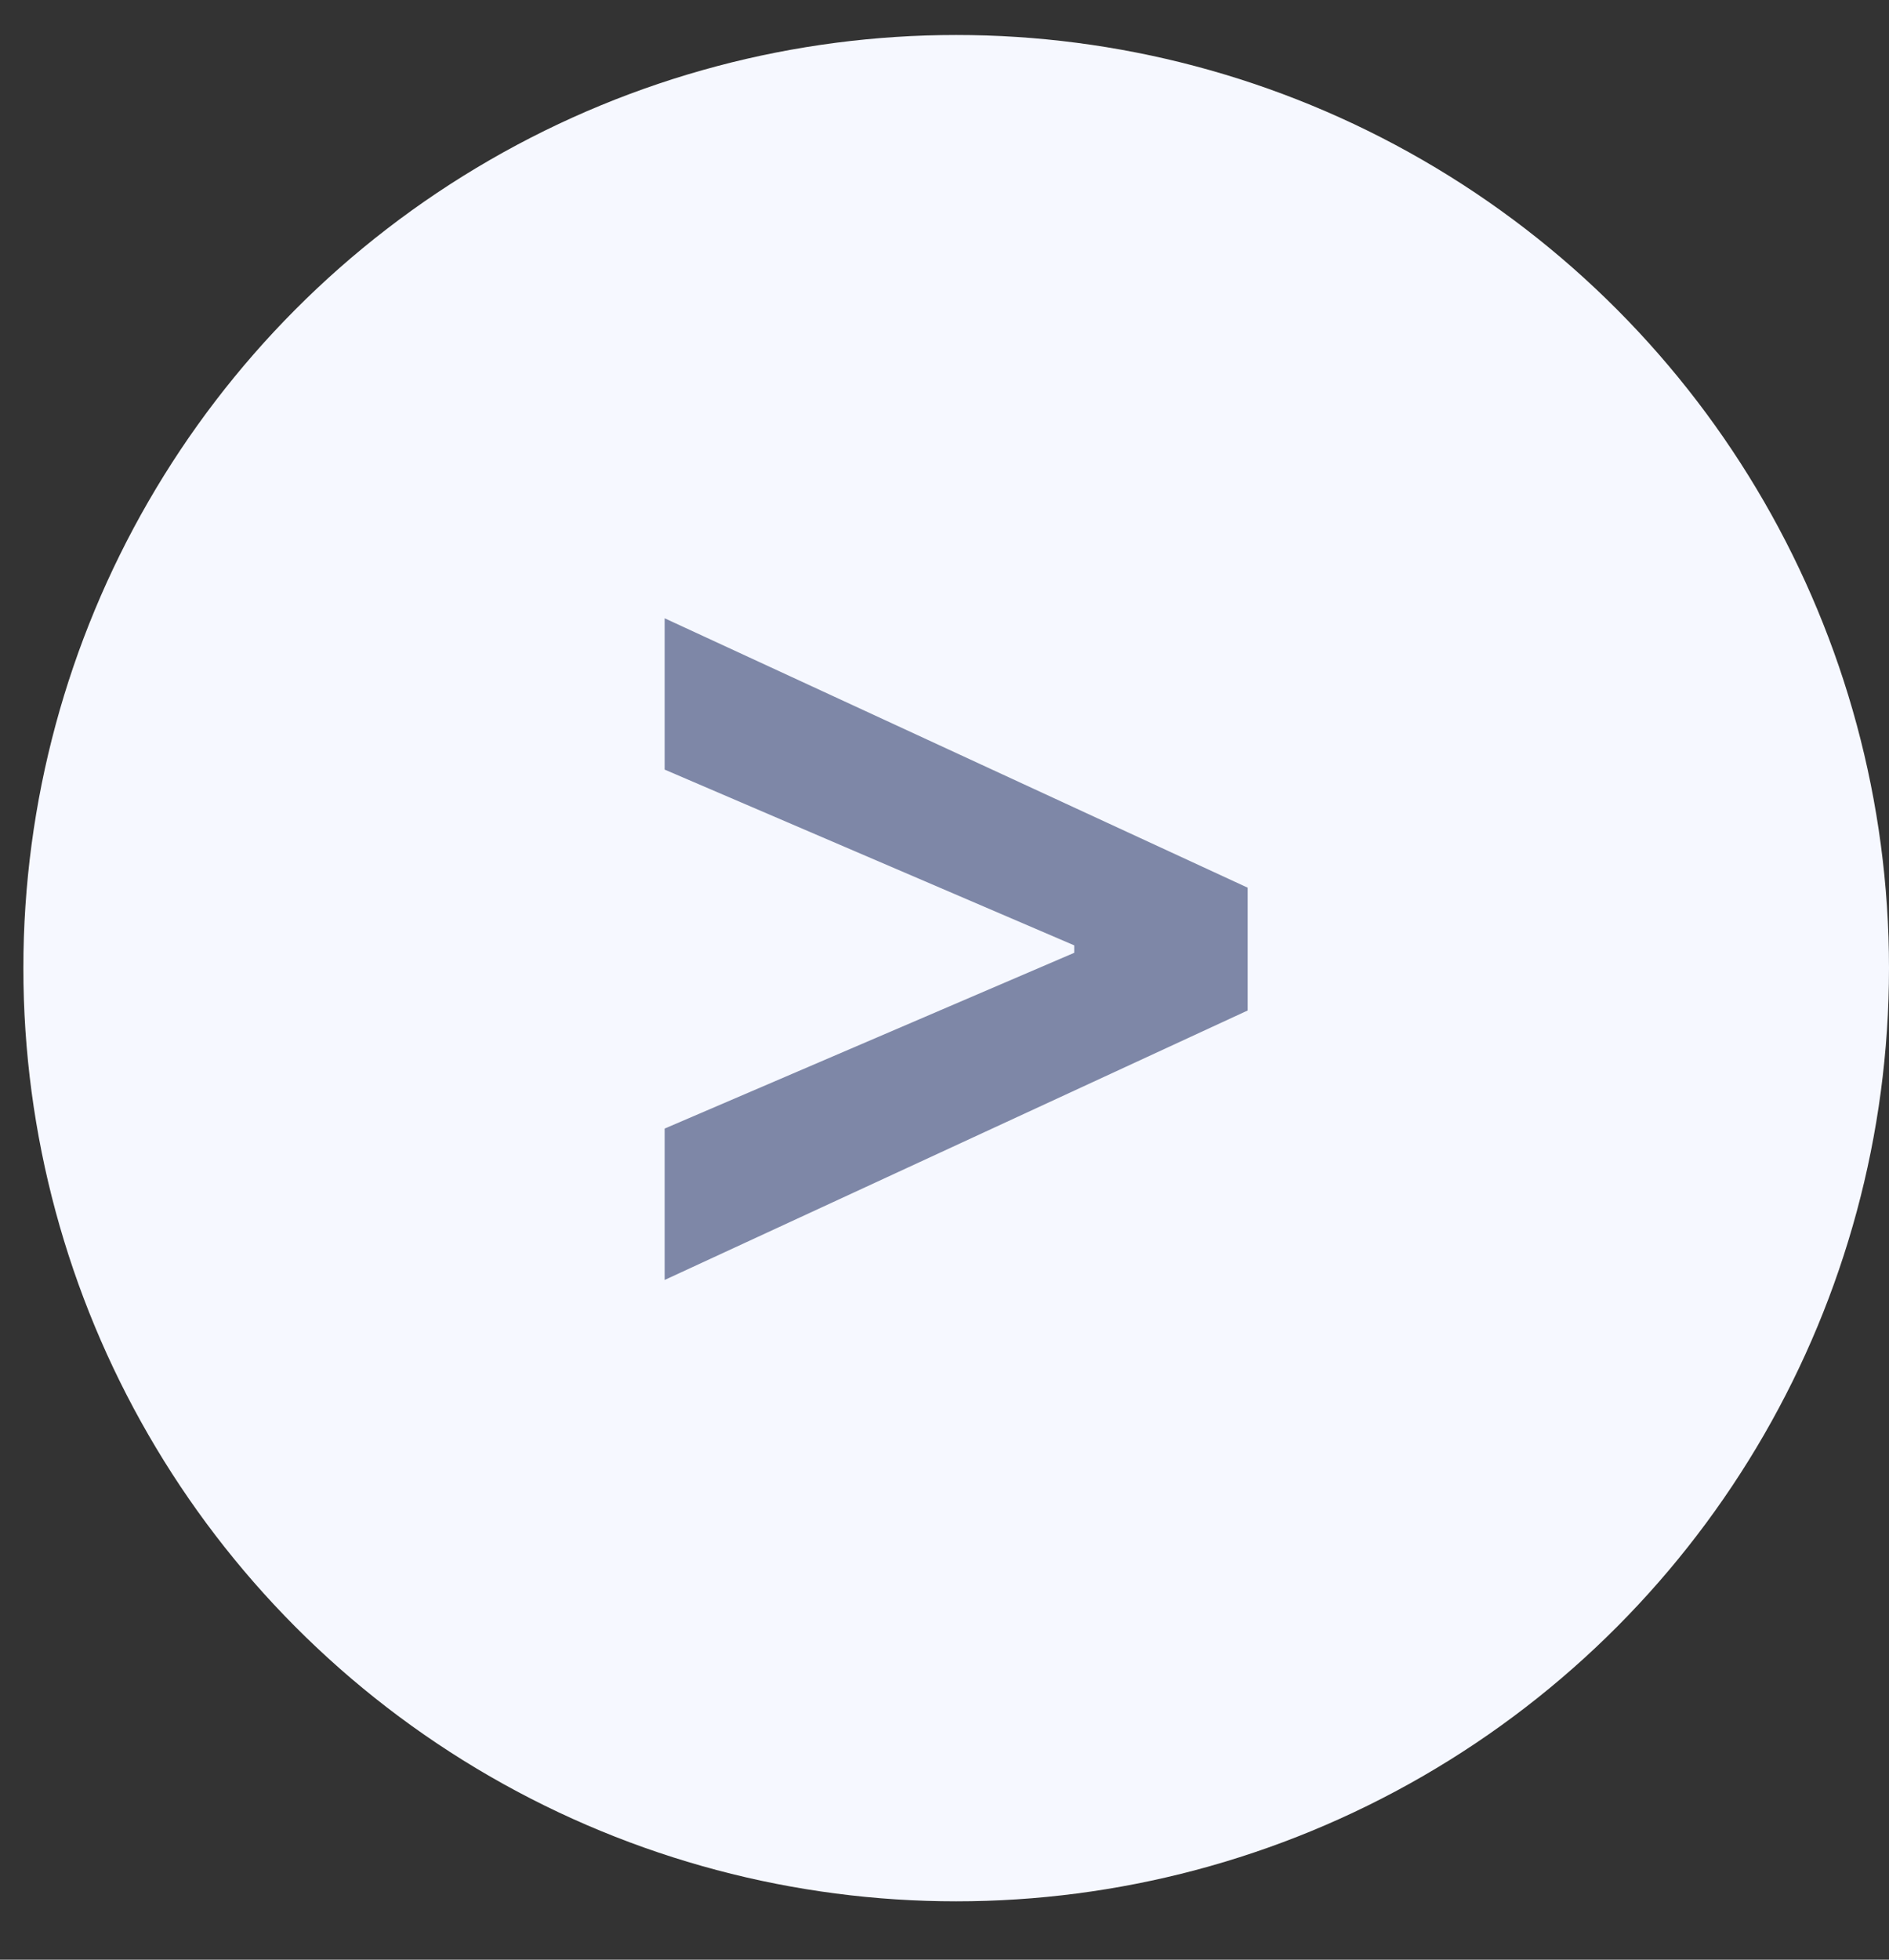
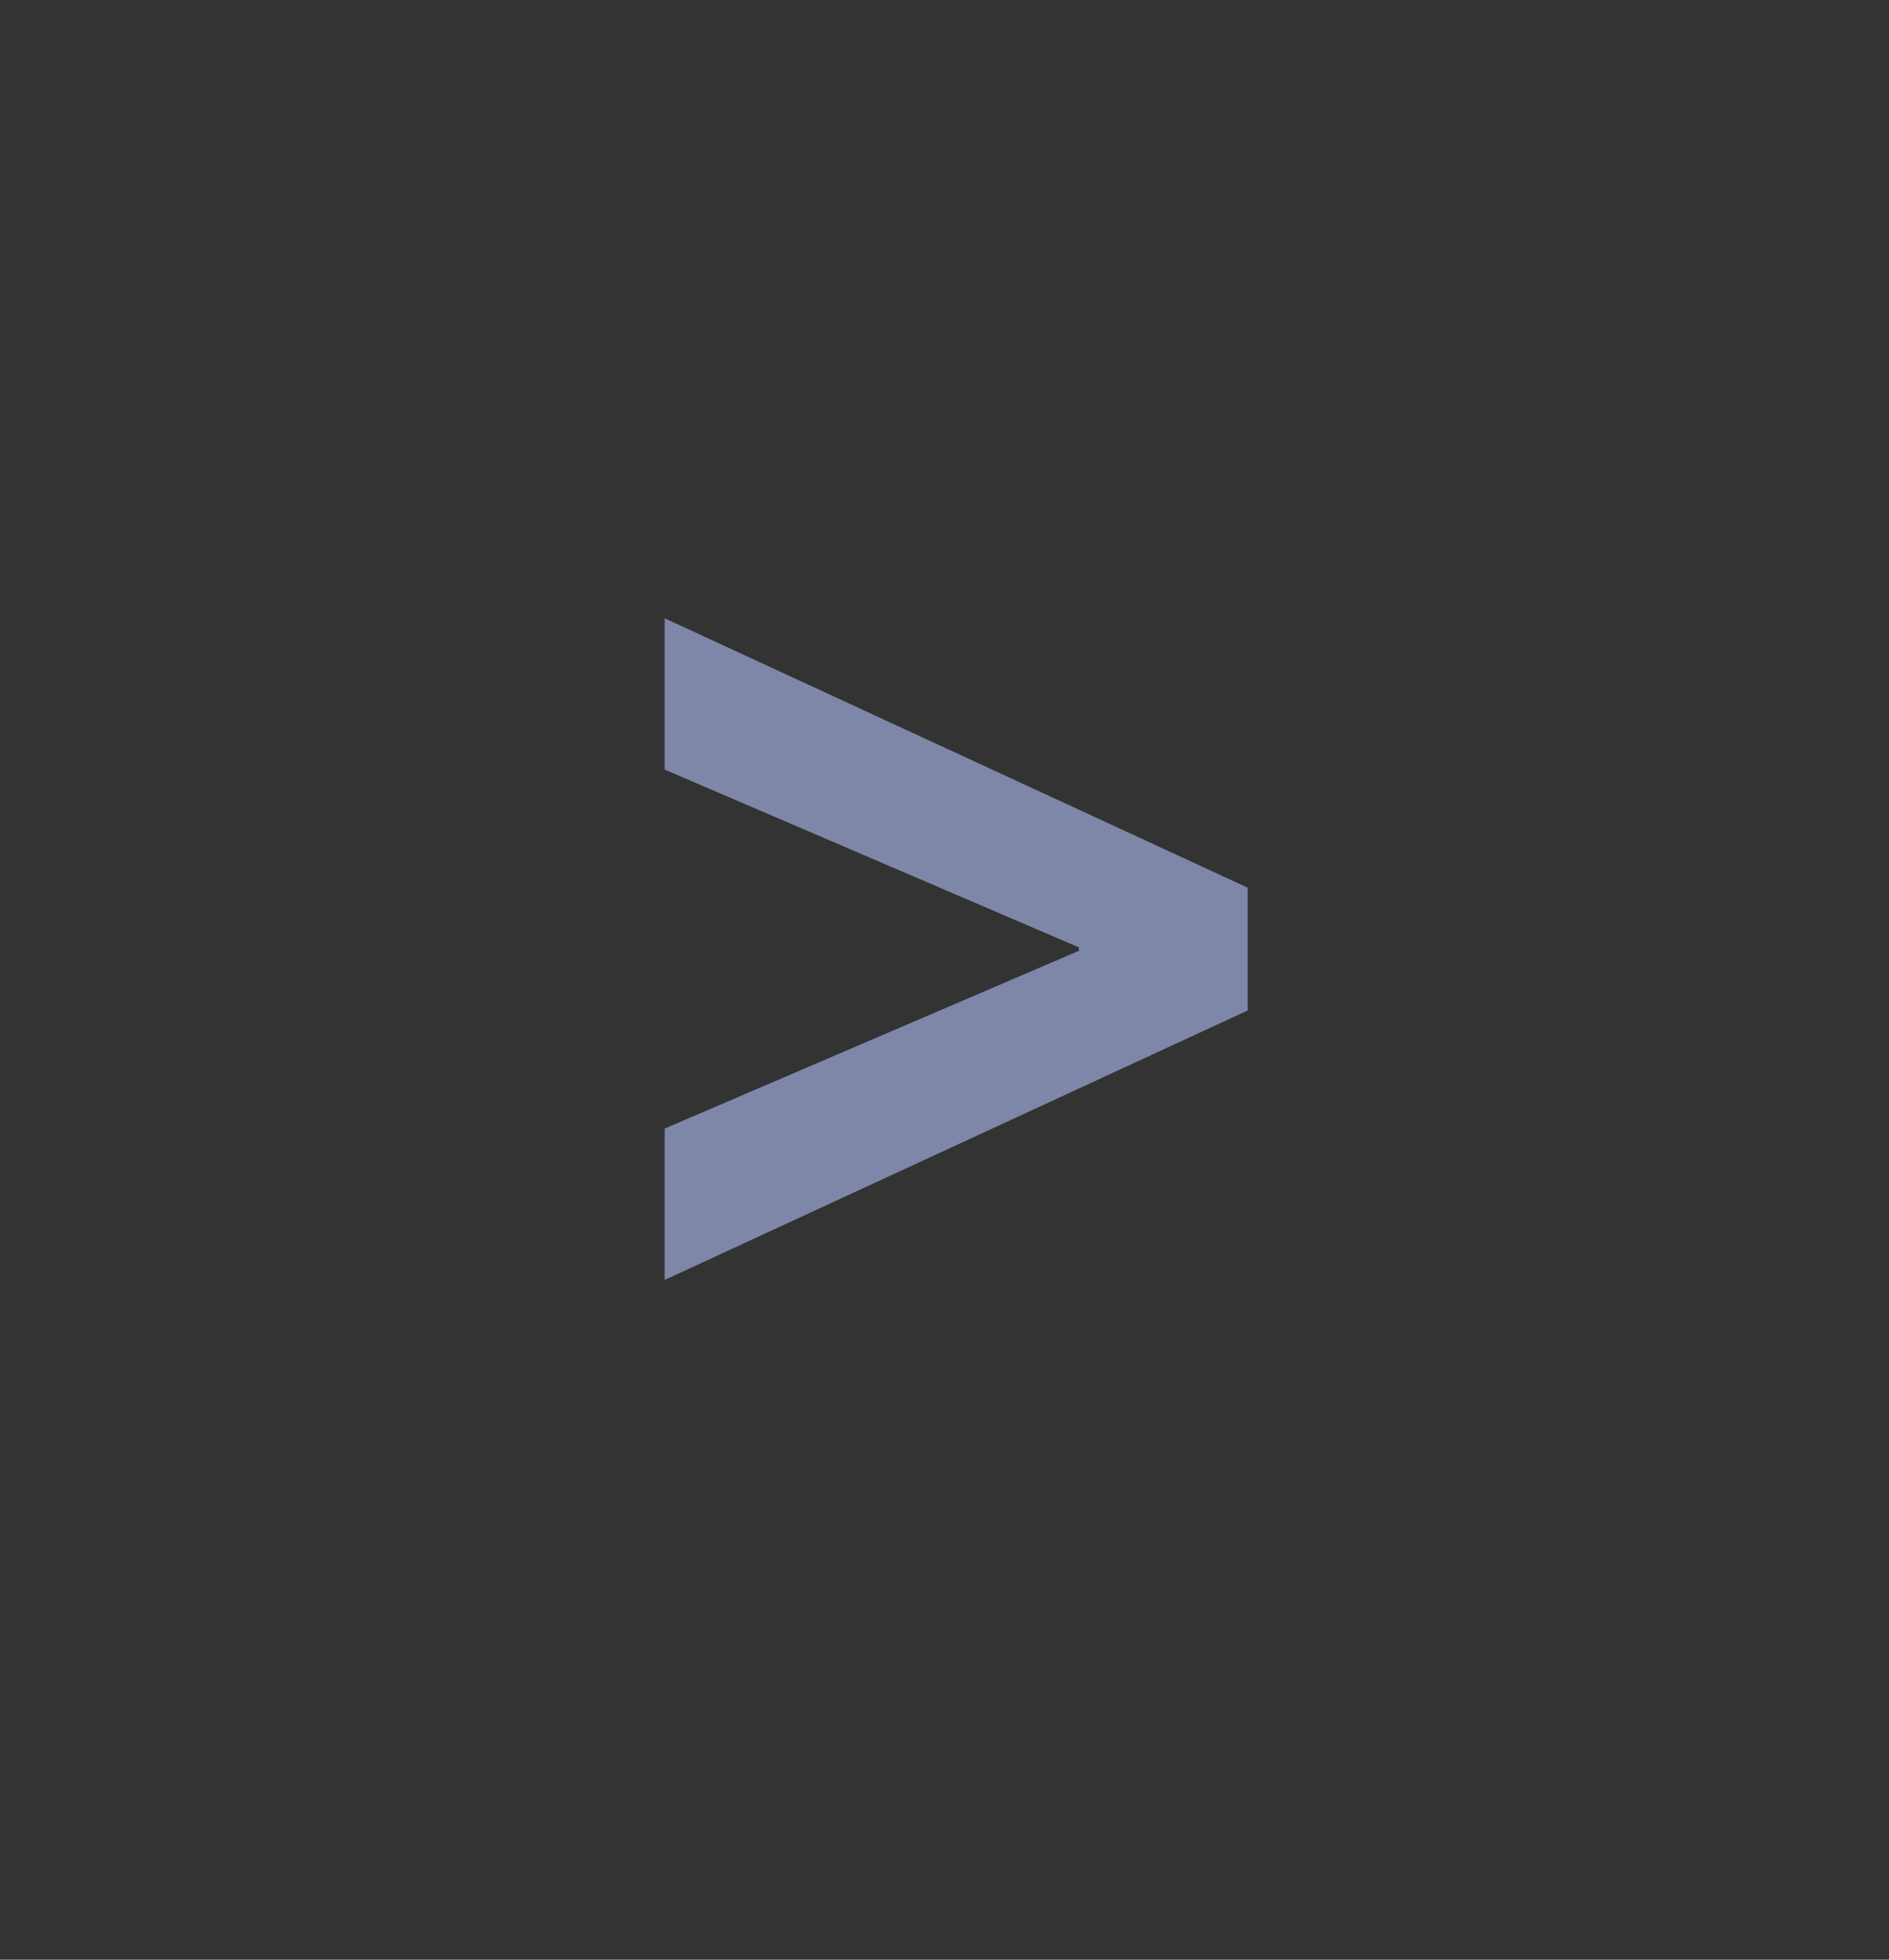
<svg xmlns="http://www.w3.org/2000/svg" width="27" height="28" viewBox="0 0 27 28" fill="none">
  <rect x="0" y="0" width="27" height="28" fill="#333333" stroke="none" />
-   <circle cx="13.667" cy="13.833" r="13.333" fill="#F6F8FF" />
-   <path d="M17.833 14.438V12.683L9.5 8.834V10.996L15.421 13.536L15.354 13.421V13.701L15.421 13.585L9.5 16.125V18.288L17.833 14.438Z" fill="#7E87A7" />
+   <path d="M17.833 14.438V12.683L9.5 8.834V10.996L15.421 13.536V13.701L15.421 13.585L9.5 16.125V18.288L17.833 14.438Z" fill="#7E87A7" />
</svg>